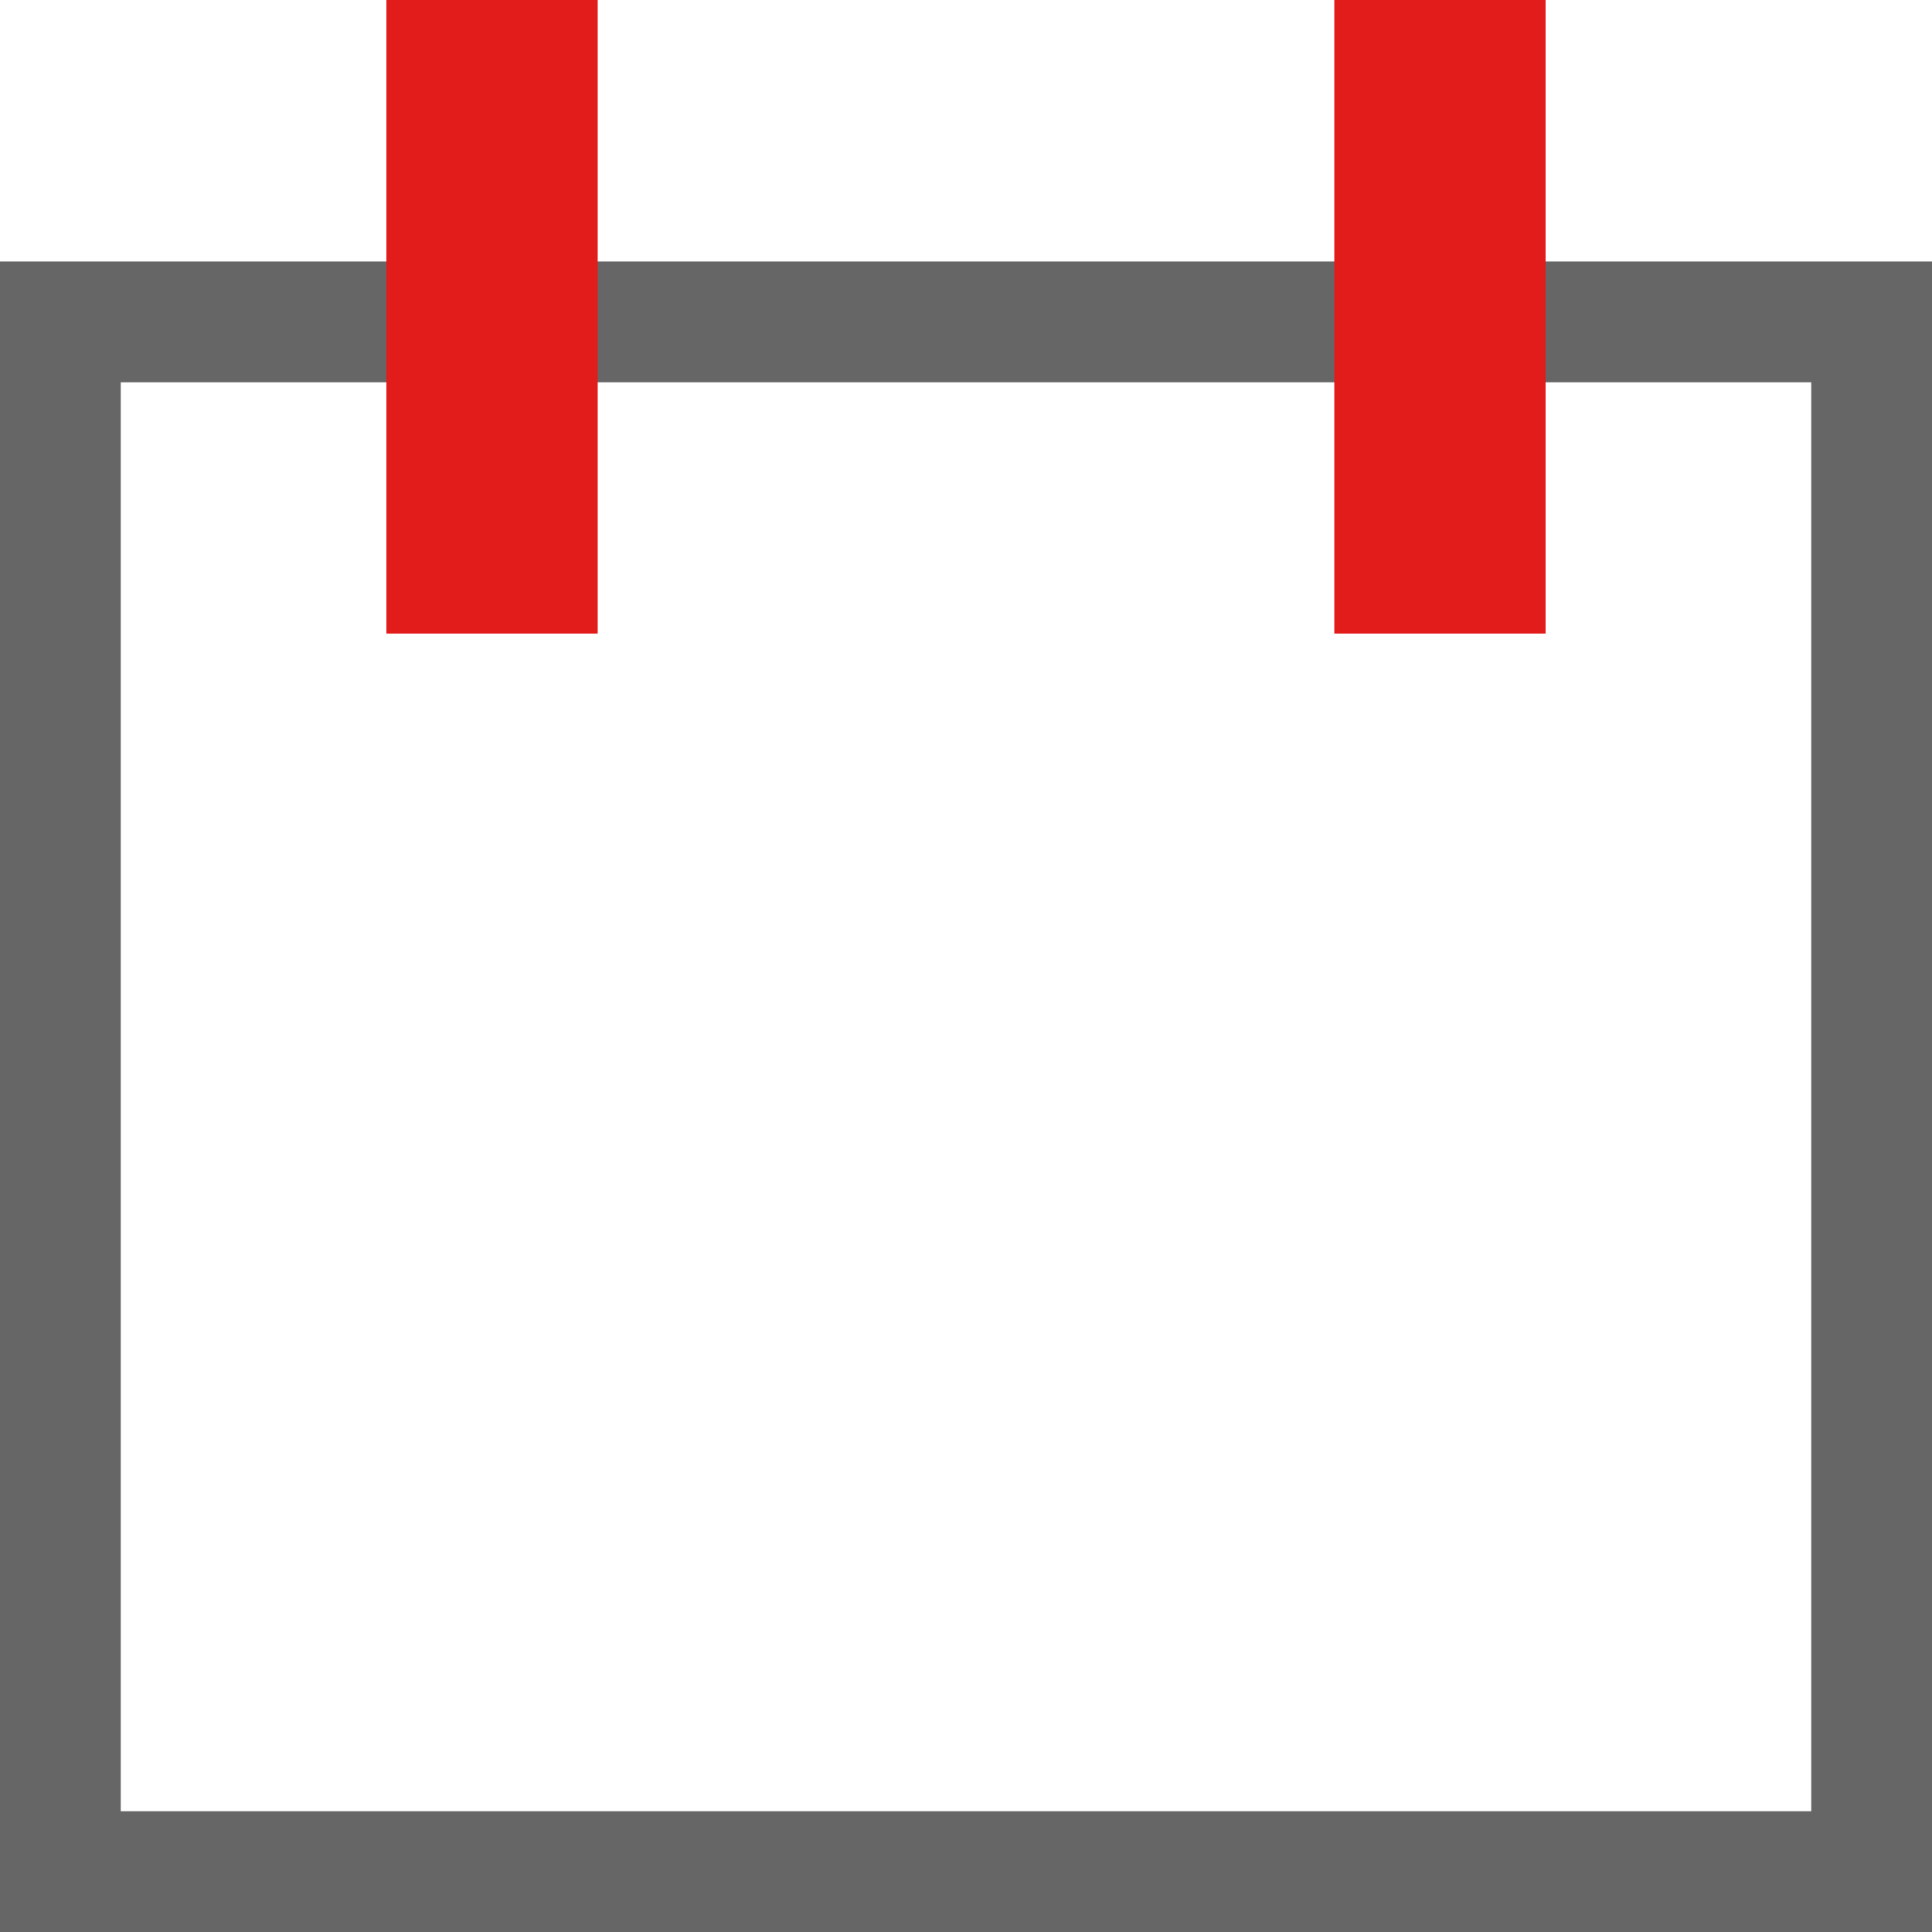
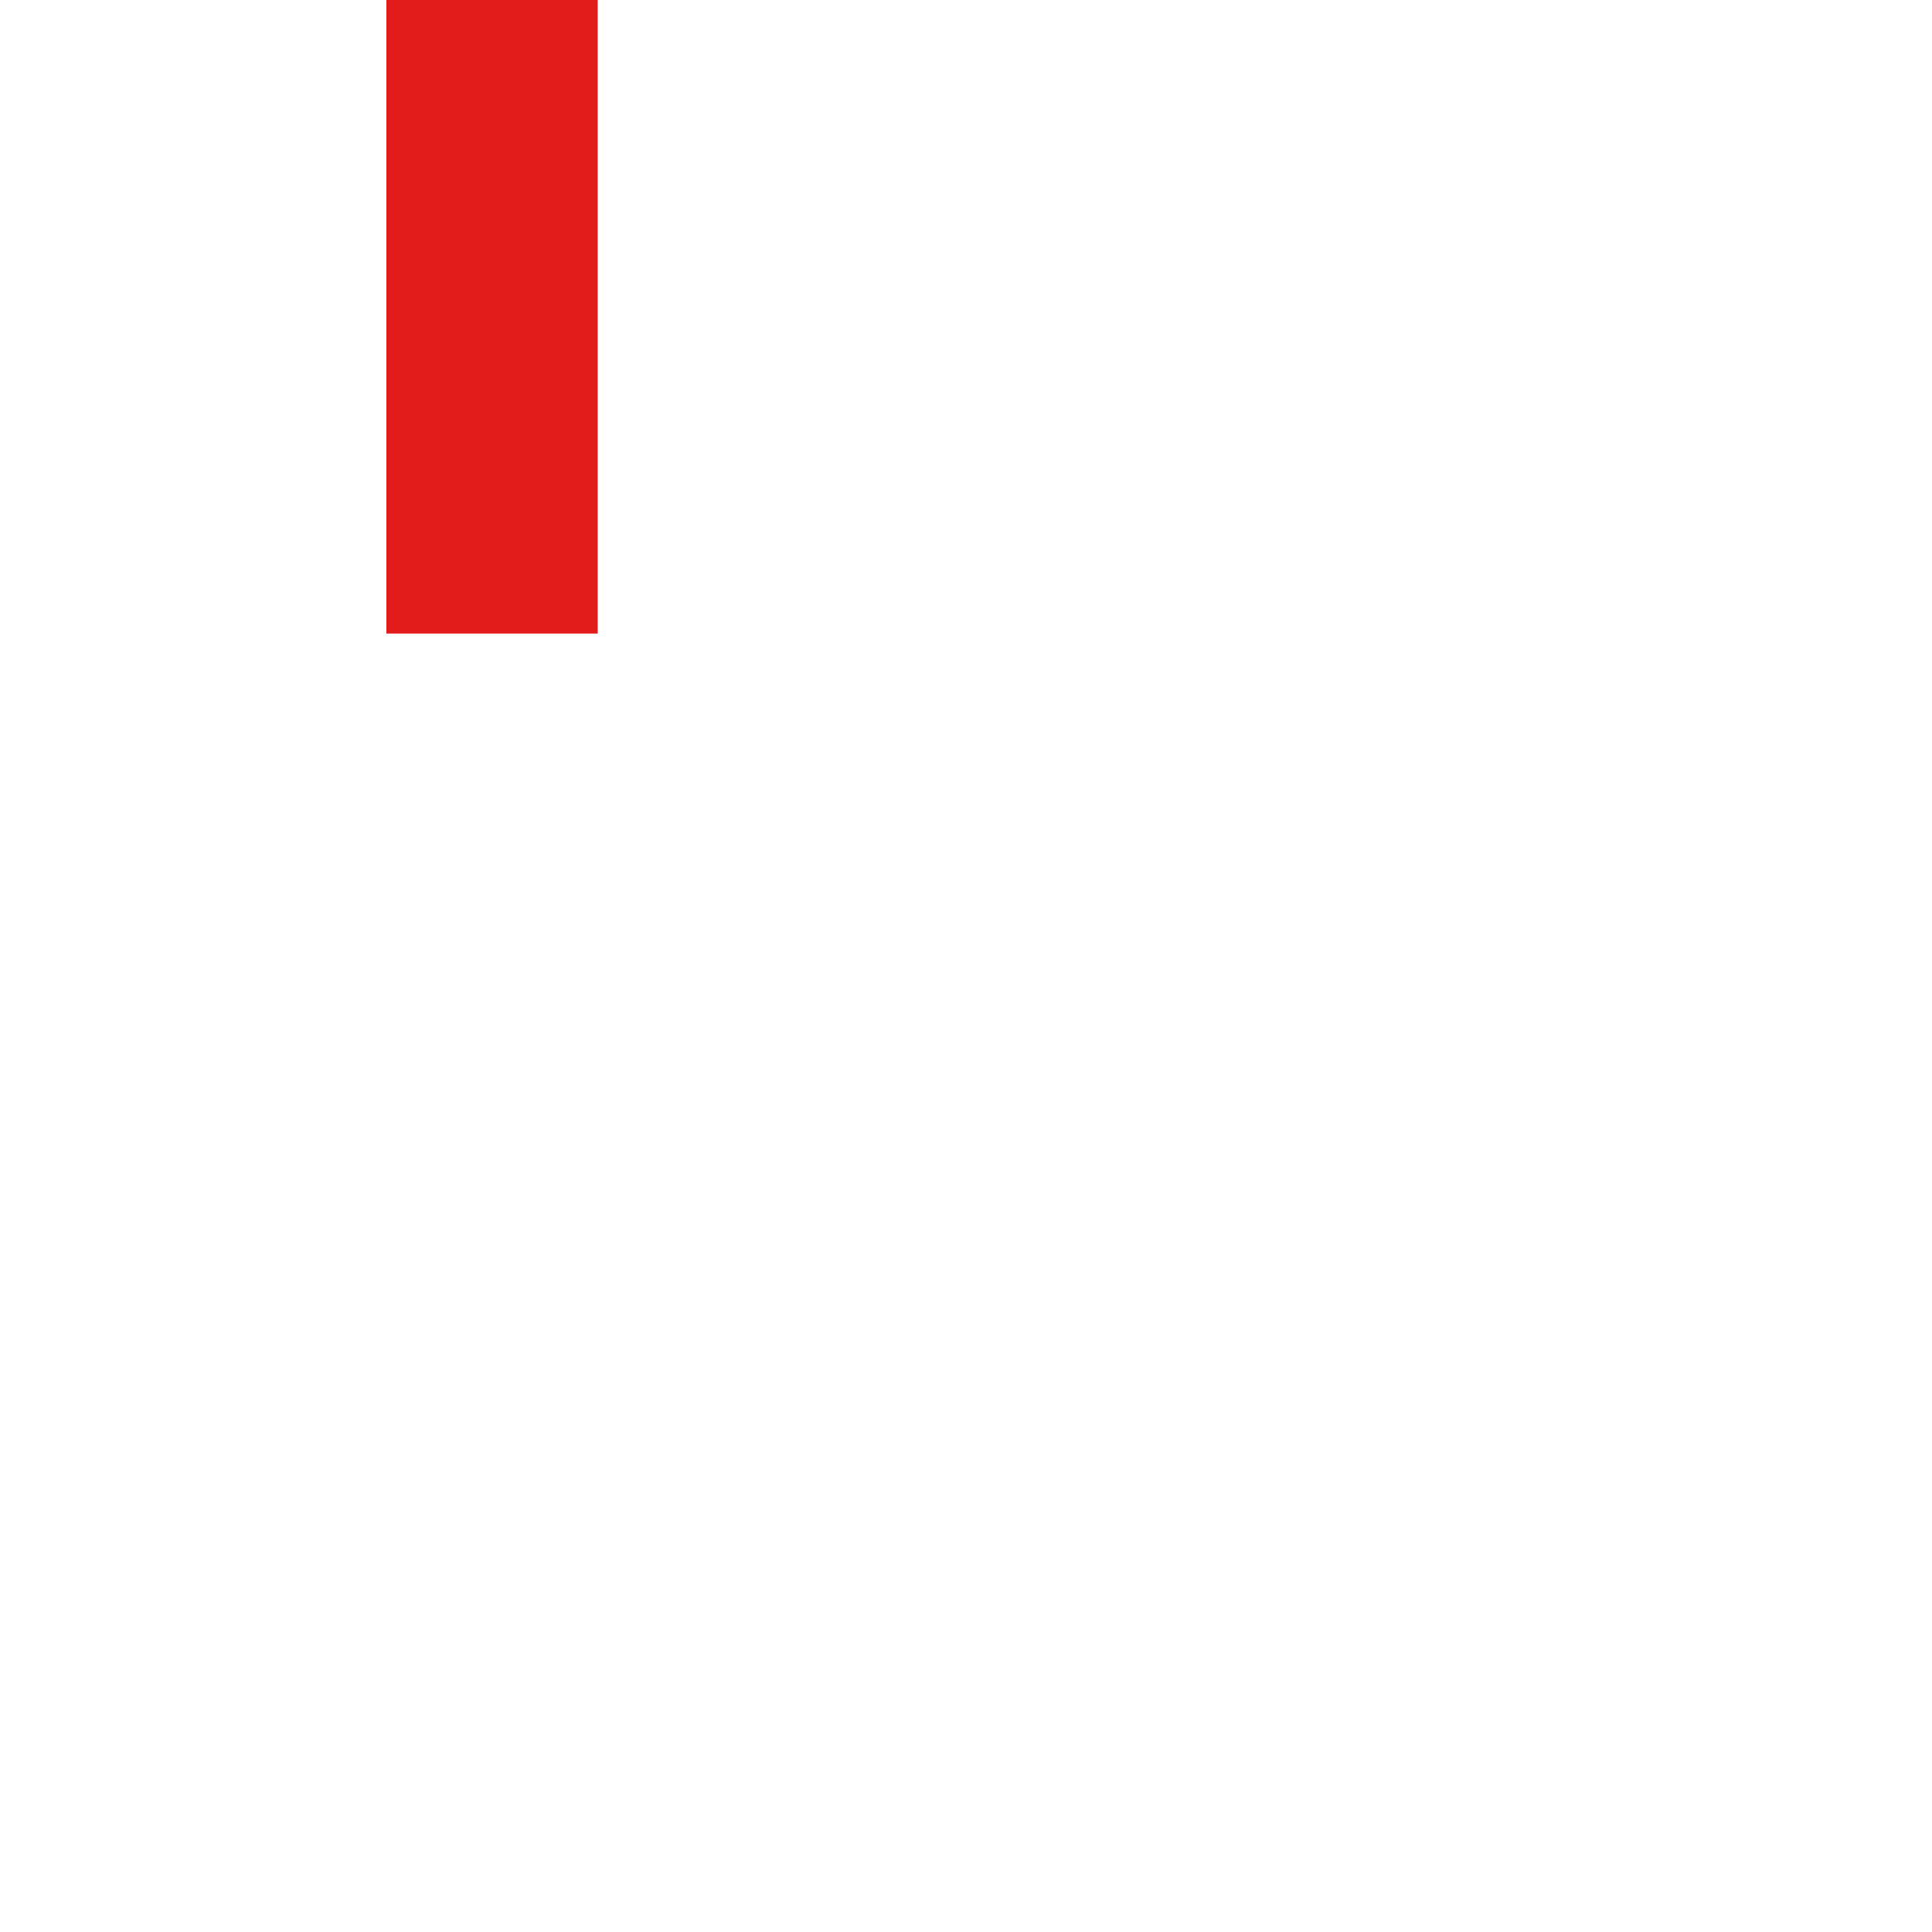
<svg xmlns="http://www.w3.org/2000/svg" version="1.1" id="Layer_1" viewBox="0 0 512 512" xml:space="preserve">
-   <path style="fill:#666666;" d="M480,101.304V480H32V101.304H480 M512,69.304H0V512h512V69.304z" />
  <g>
    <rect x="102.4" style="fill:#E21B1B;" width="56" height="167.896" />
-     <rect x="353.6" style="fill:#E21B1B;" width="56" height="167.896" />
  </g>
</svg>